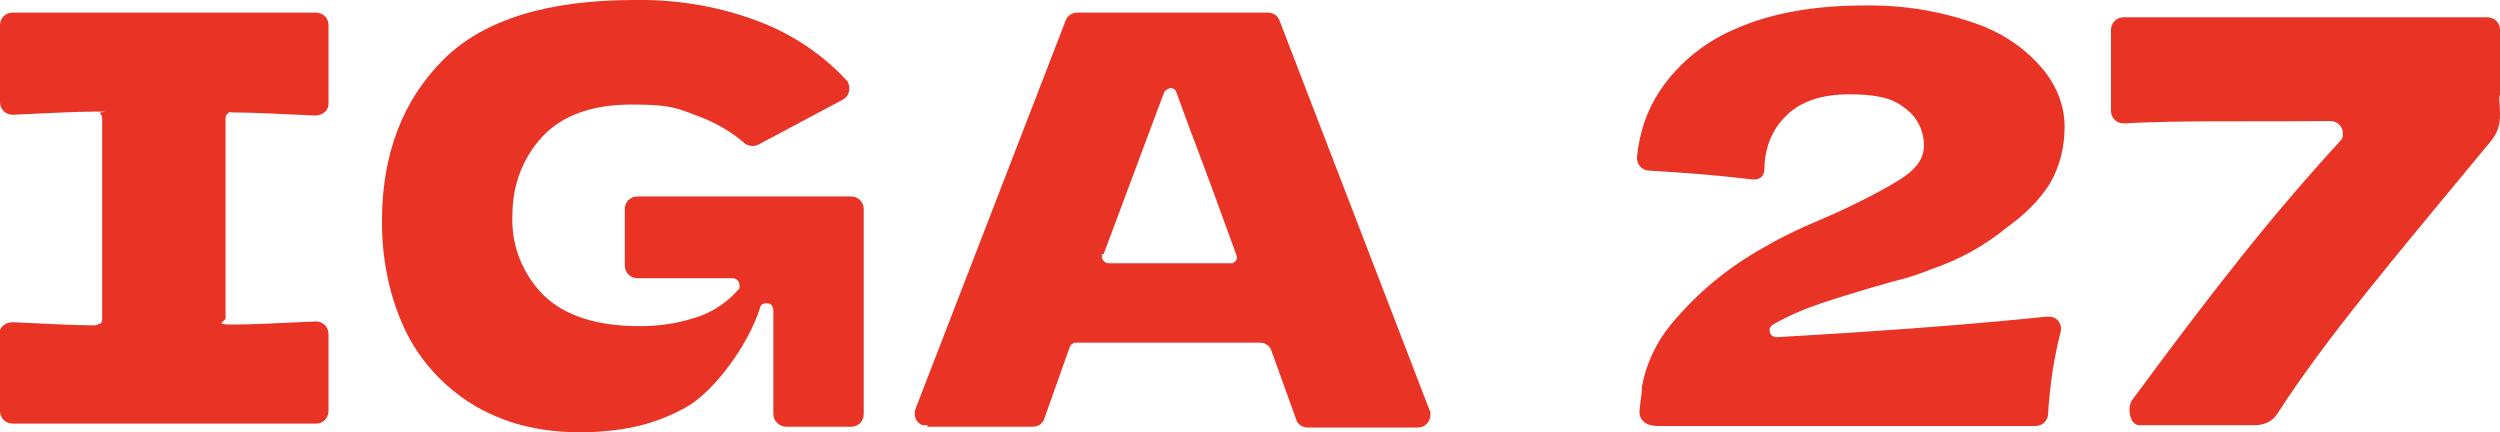
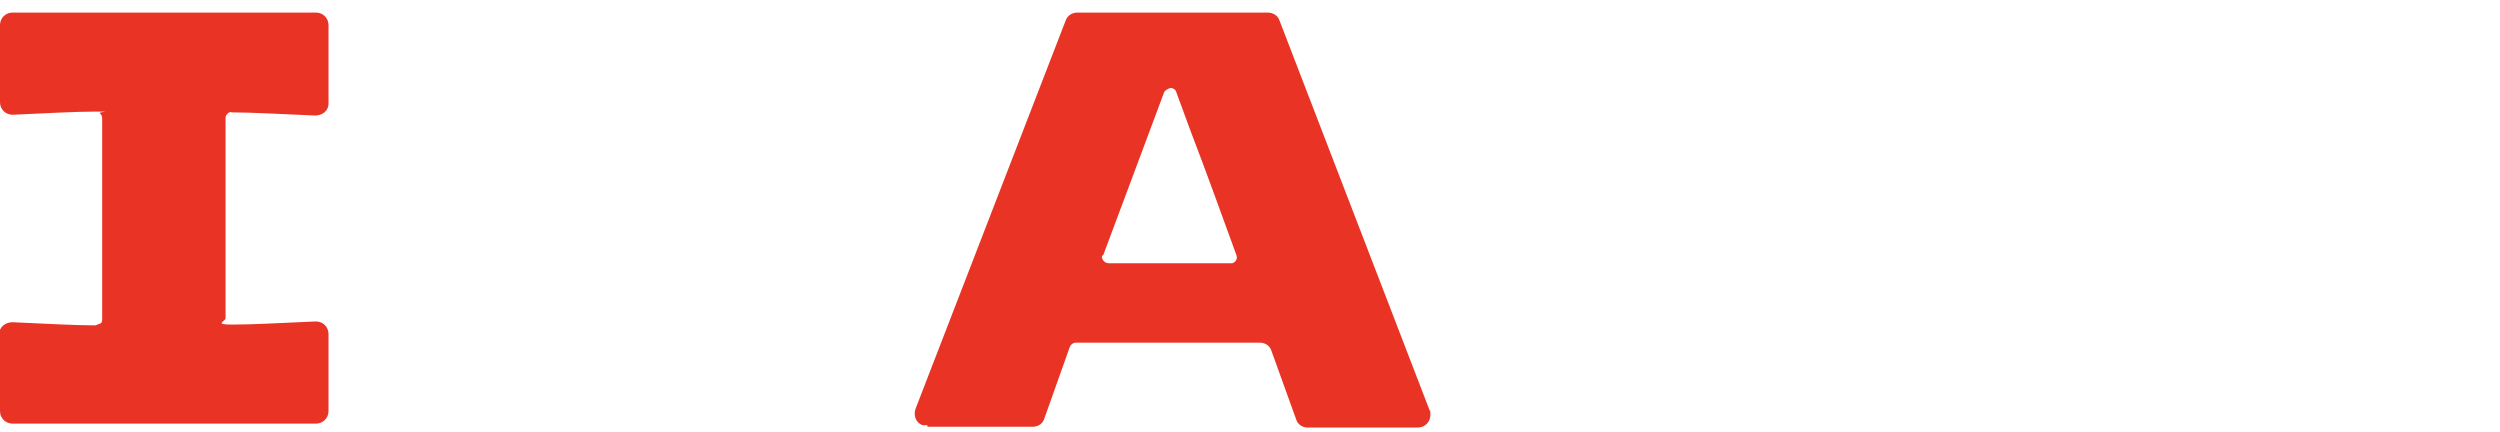
<svg xmlns="http://www.w3.org/2000/svg" id="Ebene_1" viewBox="0 0 318.1 55">
  <defs>
    <style>      .st0 {        fill: #e83325;      }    </style>
  </defs>
  <g id="Gruppe_301">
-     <path id="Pfad_335" class="st0" d="M118,54.3h13.4c.7,0,1.3-.4,1.5-1.1l3.2-9c.1-.3.4-.6.8-.6h23.4c.7,0,1.3.4,1.5,1.1,1.2,3.3,2.2,6.1,3.1,8.6.2.7.8,1.1,1.5,1.1h14c.9,0,1.6-.7,1.6-1.6s0-.4-.1-.6L162.8,2.6c-.2-.6-.8-1-1.5-1h-24.2c-.7,0-1.3.4-1.5,1l-19.1,49.4c-.3.8,0,1.8.9,2.1.2,0,.4,0,.6,0M140.4,32.4c3.5-9.3,6-16.1,7.7-20.6.1-.3.5-.5.8-.6.4,0,.7.2.8.6l1.8,4.9c2,5.2,3.9,10.5,5.8,15.7.2.5,0,.9-.5,1.1h-15.7c-.5,0-.9-.4-.9-.9v-.3" />
-     <path id="Pfad_336" class="st0" d="M108.1,25h-27c-.9,0-1.6.7-1.6,1.6v7.2c0,.9.7,1.6,1.6,1.6h12.1c.5,0,.9.4.9.9s0,.4-.2.6c-1.5,1.7-3.5,3-5.7,3.6-2.2.7-4.5,1-6.8,1-5.4,0-9.5-1.3-12.2-3.9-2.7-2.7-4.2-6.4-4-10.3,0-3.7,1.3-7.2,3.8-9.9,2.5-2.7,6.3-4.1,11.4-4.1s5.8.5,8.5,1.5c2.1.8,4.1,1.9,5.8,3.4.5.4,1.2.5,1.8.2l10.7-5.7c.8-.4,1.1-1.4.7-2.2,0-.1-.2-.3-.3-.4-2.8-3-6.3-5.4-10.1-7C92.1.9,86.4-.1,80.7,0,69.7,0,61.5,2.5,56.4,7.6s-7.8,11.9-7.8,20.6c0,5,1,9.9,3.2,14.3,2,3.9,5.1,7.1,8.9,9.3,2,1.1,4.2,2,6.5,2.5,2.2.5,4.4.7,6.6.7s4.7-.2,7-.7,4.6-1.4,6.7-2.6c3.5-2.1,7.7-7.8,9.2-12.5,0-.4.5-.7,1-.6.4,0,.7.4.7.9v13.2c0,.9.8,1.6,1.7,1.6h8.2c.9,0,1.6-.7,1.6-1.6h0v-26.1c0-.9-.7-1.6-1.6-1.6h0" />
+     <path id="Pfad_335" class="st0" d="M118,54.3h13.4c.7,0,1.3-.4,1.5-1.1l3.2-9c.1-.3.4-.6.8-.6h23.4c.7,0,1.3.4,1.5,1.1,1.2,3.3,2.2,6.1,3.1,8.6.2.7.8,1.1,1.5,1.1h14c.9,0,1.6-.7,1.6-1.6s0-.4-.1-.6L162.8,2.6c-.2-.6-.8-1-1.5-1h-24.2c-.7,0-1.3.4-1.5,1l-19.1,49.4c-.3.8,0,1.8.9,2.1.2,0,.4,0,.6,0M140.4,32.4c3.5-9.3,6-16.1,7.7-20.6.1-.3.5-.5.8-.6.4,0,.7.2.8.6l1.8,4.9c2,5.2,3.9,10.5,5.8,15.7.2.5,0,.9-.5,1.1h-15.7c-.5,0-.9-.4-.9-.9" />
    <path id="Pfad_337" class="st0" d="M28.9,14.5c.2-.2.4-.3.6-.2,2.4,0,6,.2,10.6.4.9,0,1.7-.6,1.7-1.5h0V3.2c0-.9-.7-1.6-1.6-1.6H1.6c-.9,0-1.6.7-1.6,1.6h0v9.8c0,.9.7,1.6,1.6,1.6h0c4.5-.2,8-.4,10.5-.4s.5,0,.6.2c.2.2.3.4.3.6v25.6c0,.2,0,.5-.3.6-.2,0-.4.2-.6.2-2.5,0-6.1-.2-10.5-.4-.9,0-1.7.6-1.7,1.5H0v9.8c0,.9.7,1.6,1.6,1.6h38.6c.9,0,1.6-.7,1.6-1.6h0v-9.8c0-.9-.7-1.6-1.6-1.6h0c-4.6.2-8.1.4-10.6.4s-.9-.4-.9-.8h0V15.1c0-.2,0-.5.3-.6" />
-     <path id="Pfad_338" class="st0" d="M260.3,40.3c-8.6.9-20.1,1.8-34.2,2.6-.4,0-.8-.2-.9-.6-.1-.4,0-.8.4-1,1.9-1.1,4-2,6.1-2.7s5-1.6,8.5-2.6l2.6-.7c.9-.3,1.9-.6,2.8-1,3.6-1.2,6.9-3,9.8-5.4,2.1-1.5,4-3.3,5.4-5.5,1.3-2.2,1.9-4.7,1.9-7.3s-1-5.1-2.6-7.1c-2.2-2.7-5.1-4.7-8.4-5.9-4.7-1.7-9.6-2.5-14.6-2.4-6.3,0-11.8,1-16.1,2.9-3.9,1.6-7.3,4.3-9.7,7.8-1.7,2.5-2.7,5.4-3,8.5-.1.9.5,1.7,1.4,1.8h0c4.8.3,7.9.5,13,1.1,0,0,1.7.4,1.8-1.2,0-2.6.9-5.1,2.8-6.9,1.8-1.8,4.5-2.7,8-2.7s5.5.5,7,1.7c1.6,1.1,2.5,2.9,2.5,4.8s-1.2,3.3-3.8,4.8c-3.1,1.8-6.4,3.4-9.7,4.8-2.4,1-4.7,2.1-6.9,3.4-4.5,2.5-8.5,5.8-11.8,9.8-1.9,2.3-3.2,5.1-3.7,8h0v.5h0c-.1.7-.2,1.6-.3,2.5,0,1.5,1.2,2,2.9,1.9h47.5c.9,0,1.6-.7,1.6-1.6.1-1.7.3-3.6.6-5.6.3-1.7.6-3.3,1-4.8.2-.9-.3-1.7-1.2-1.9h-.6" />
-     <path id="Pfad_339" class="st0" d="M318.1,12.3V3.8c0-.9-.7-1.6-1.6-1.6h-46.3c-.9,0-1.6.7-1.6,1.6h0v10.3c0,.9.7,1.6,1.6,1.6h.1c6.8-.4,15.5-.2,26.2-.3.9,0,1.6.7,1.6,1.5s-.1.7-.3,1c-8.9,9.7-16.4,19.3-26.5,33-.7,1-.3,3.2.9,3.2h14.7c1.2,0,2.3-.5,2.9-1.5,6.2-9.6,14.2-19,27.1-34.6,1.7-2,1.1-3.9,1.1-5.9" />
  </g>
</svg>